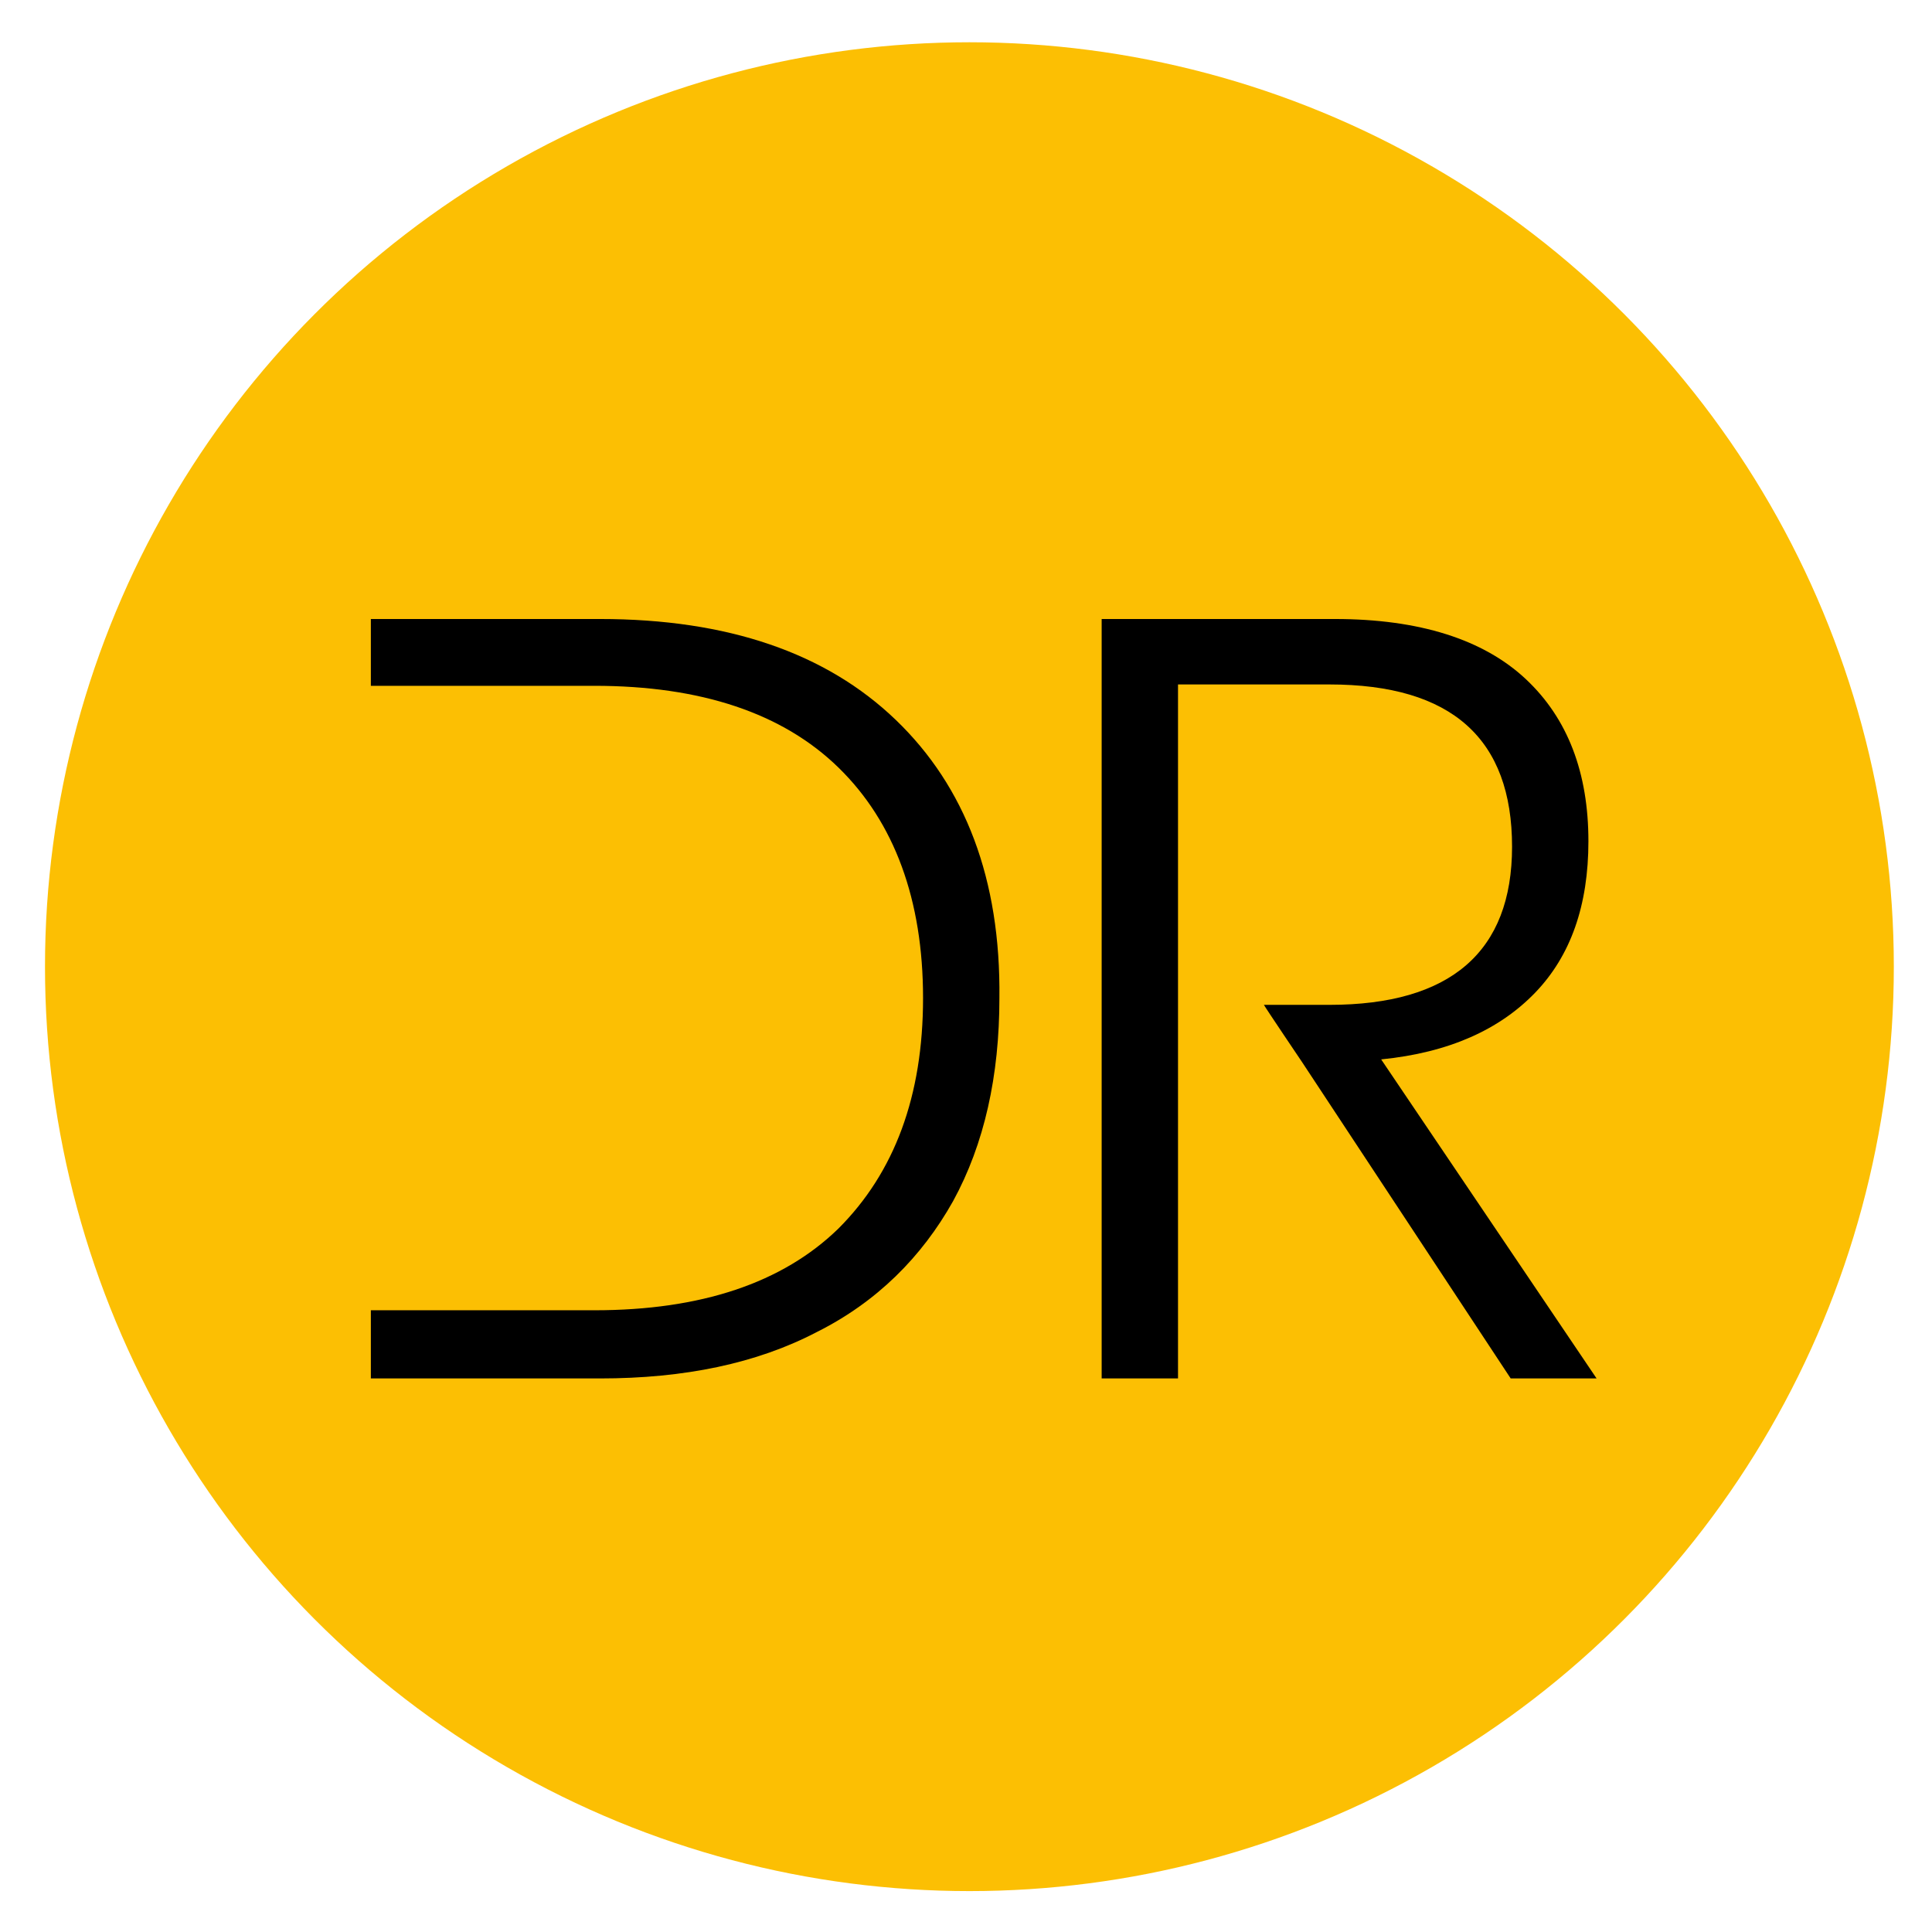
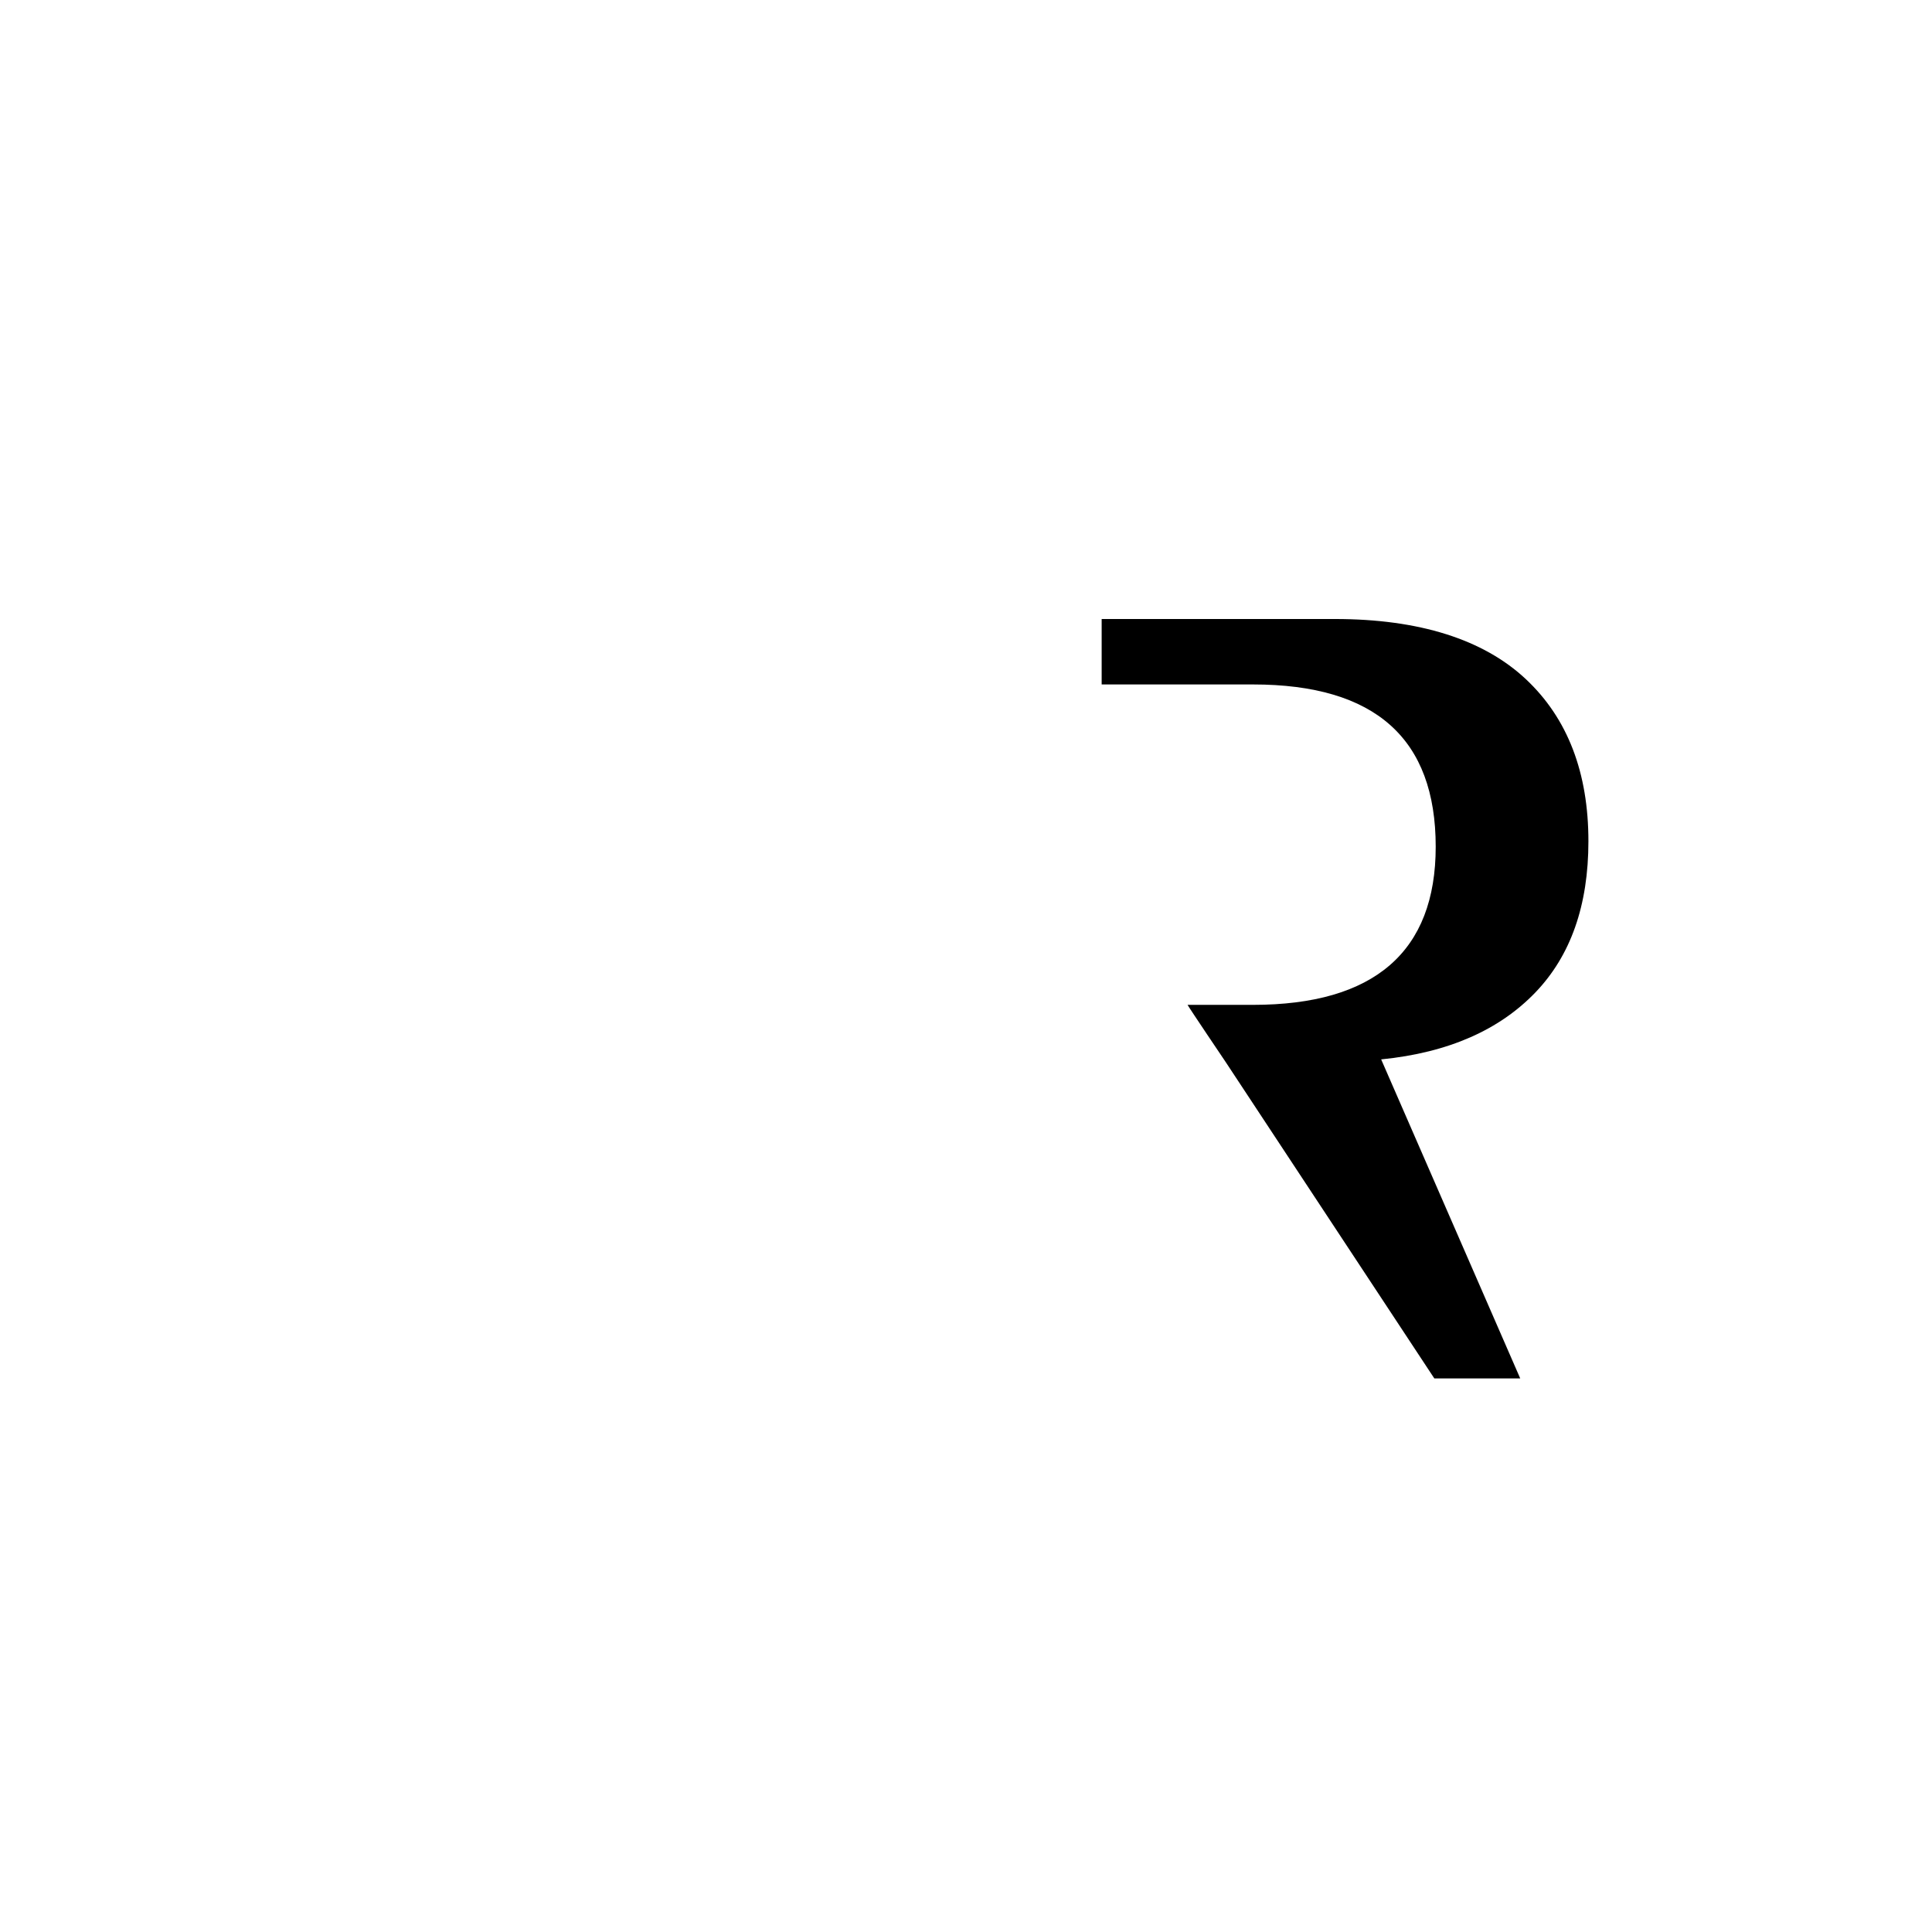
<svg xmlns="http://www.w3.org/2000/svg" version="1.1" id="Livello_1" x="0px" y="0px" viewBox="0 0 141.7 141.7" style="enable-background:new 0 0 141.7 141.7;" xml:space="preserve">
  <style type="text/css">
	.st0{fill:#FCBF03;}
</style>
  <g>
-     <circle class="st0" cx="71.1" cy="70.9" r="67.8" />
-   </g>
+     </g>
  <g>
-     <path d="M65.7,52.8c-5.1-4.9-12.3-7.4-21.7-7.4H27.2v4.9h5.6h10.8c7.8,0,13.8,2,17.9,6s6.2,9.7,6.2,16.9c0,7.2-2.1,12.8-6.2,16.9   c-4.1,4-10.1,6-17.9,6H32.8h-5.6v5H44c6.2,0,11.5-1.1,15.9-3.4c4.4-2.2,7.7-5.5,10-9.6c2.3-4.2,3.4-9.2,3.4-14.9   C73.4,64.5,70.8,57.7,65.7,52.8z" />
-   </g>
+     </g>
  <g>
-     <path d="M101.3,77.7c5-0.5,8.7-2.2,11.3-4.9c2.6-2.7,3.9-6.4,3.9-11.1c0-5-1.5-9-4.6-11.9c-3.1-2.9-7.8-4.4-14-4.4H80.8v55.7h5.6   V77.9v-4.2V50.2h11.1c9,0,13.4,4,13.4,11.9c0,7.7-4.5,11.6-13.4,11.6h-4.8c0.1,0.2,2.8,4.2,2.8,4.2l15.3,23.2h6.3L101.3,77.7z" />
+     <path d="M101.3,77.7c5-0.5,8.7-2.2,11.3-4.9c2.6-2.7,3.9-6.4,3.9-11.1c0-5-1.5-9-4.6-11.9c-3.1-2.9-7.8-4.4-14-4.4H80.8v55.7V77.9v-4.2V50.2h11.1c9,0,13.4,4,13.4,11.9c0,7.7-4.5,11.6-13.4,11.6h-4.8c0.1,0.2,2.8,4.2,2.8,4.2l15.3,23.2h6.3L101.3,77.7z" />
  </g>
</svg>